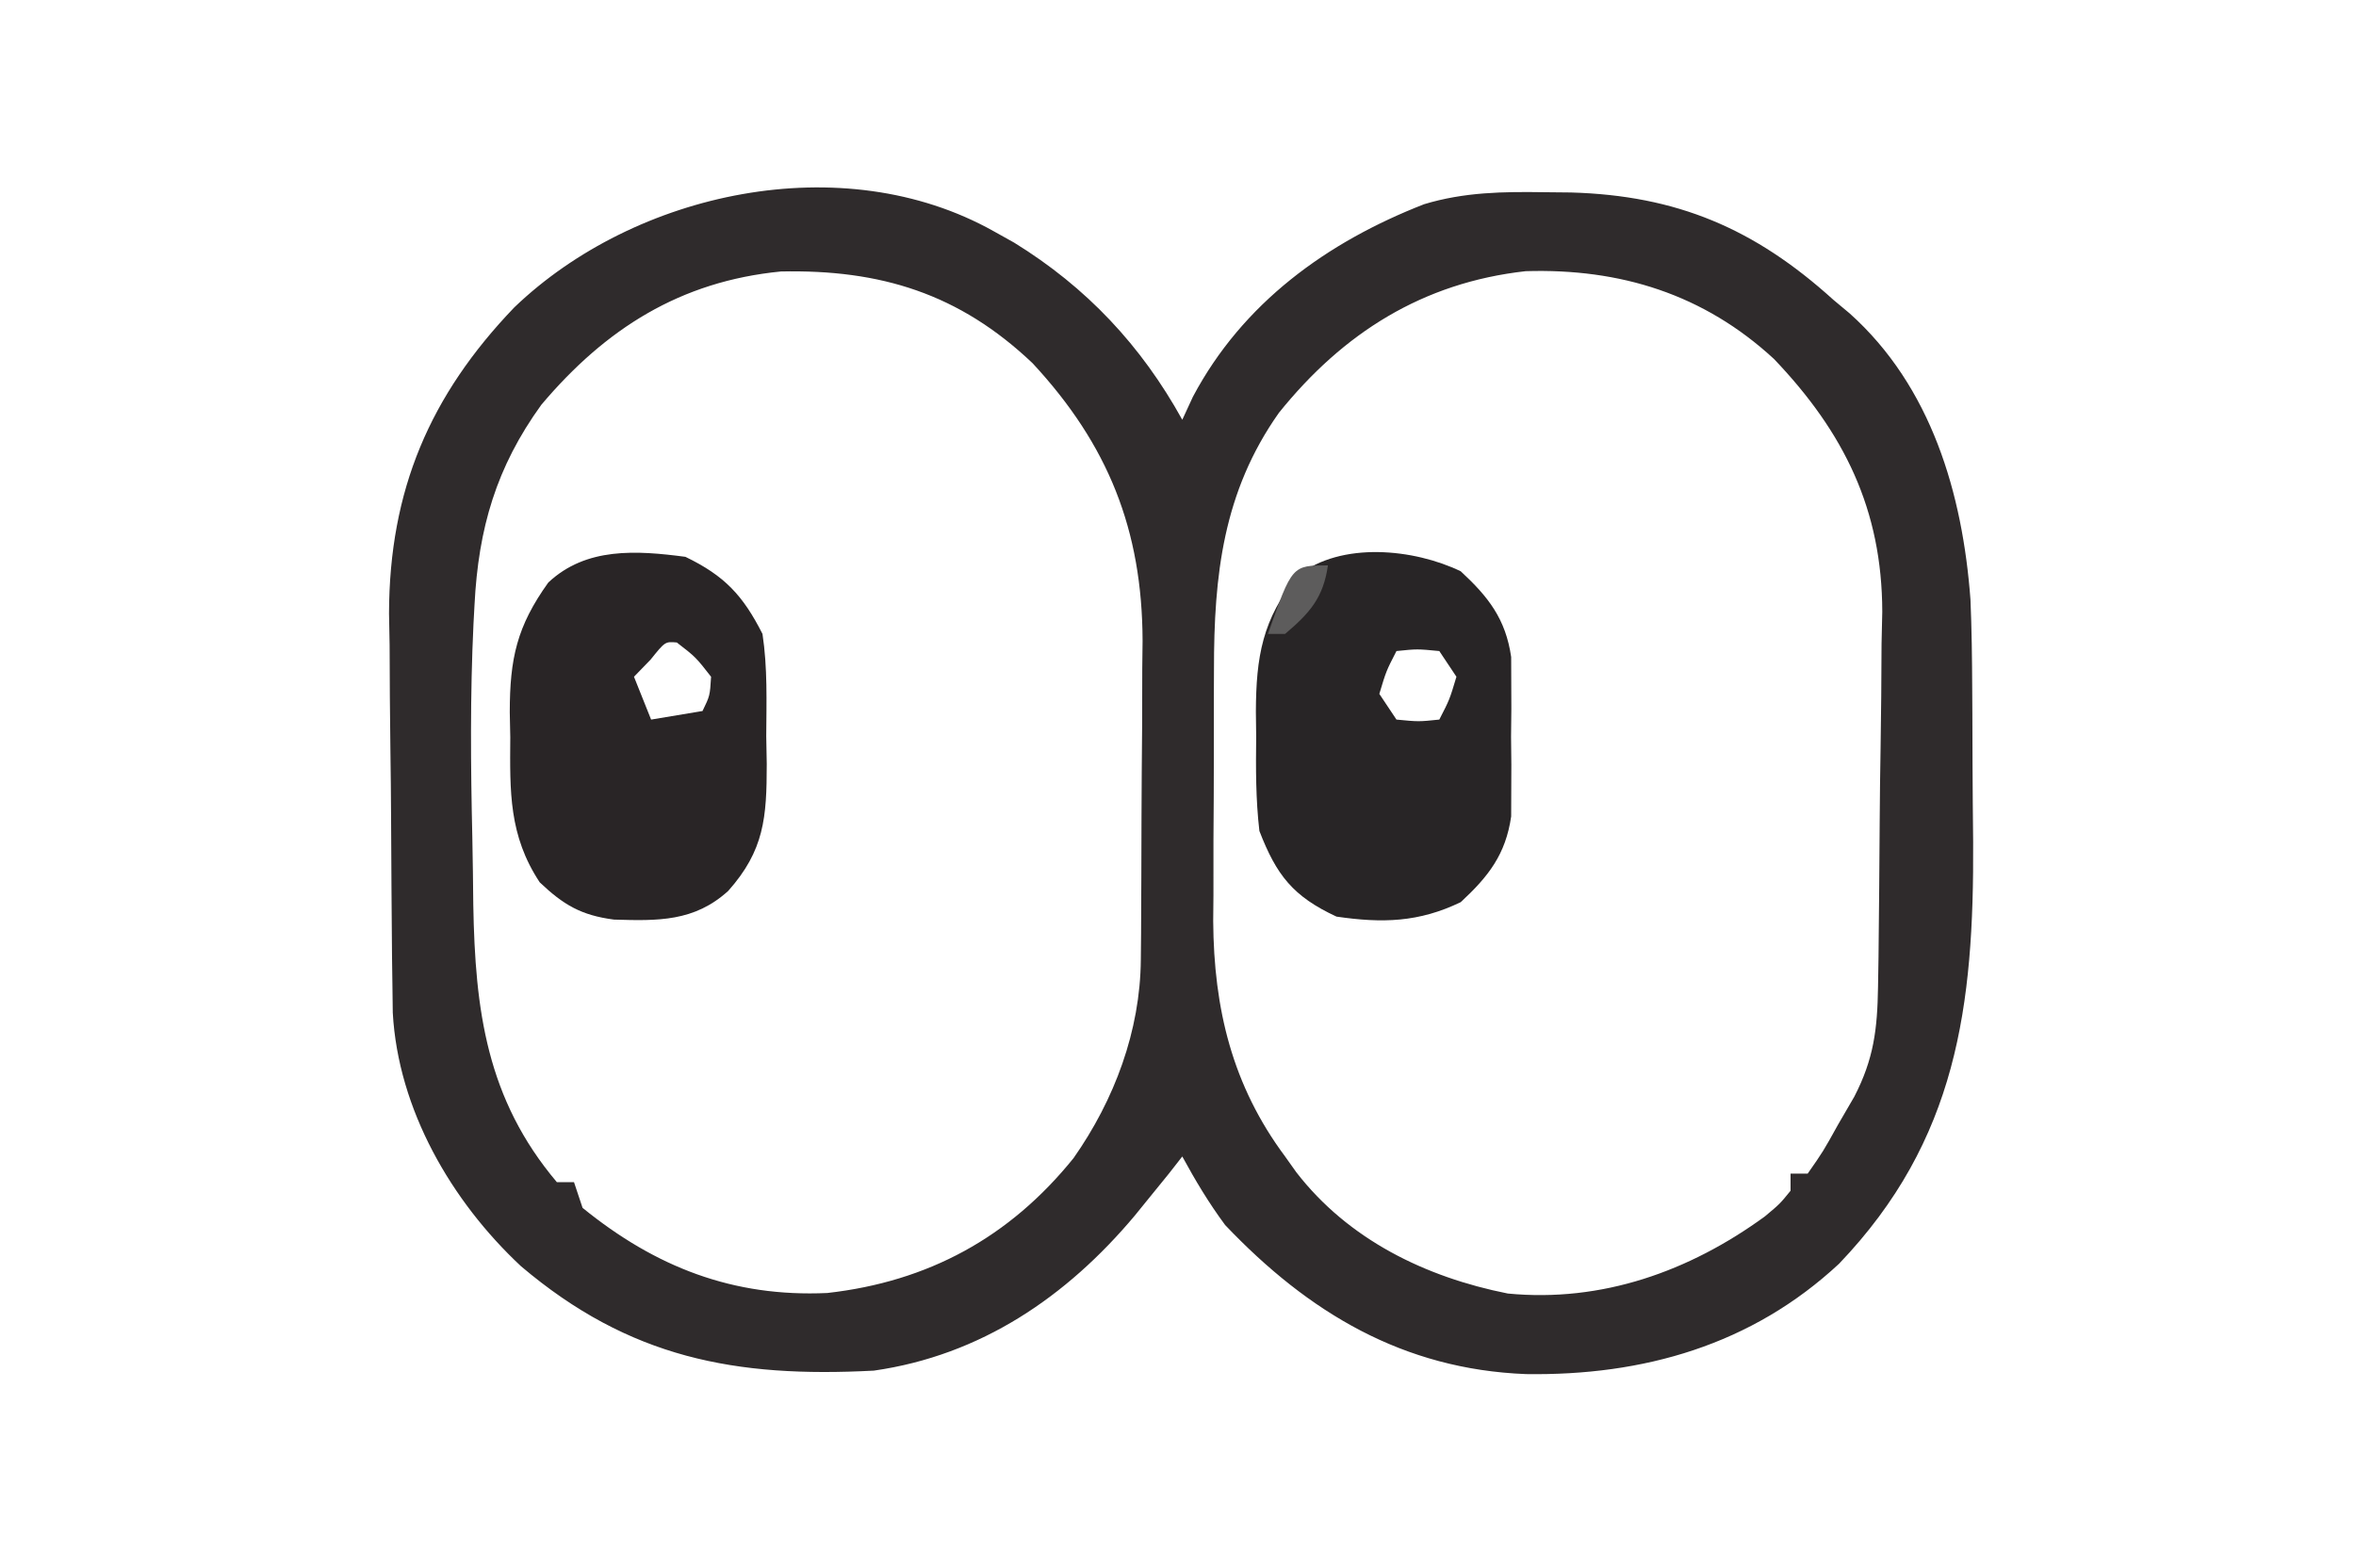
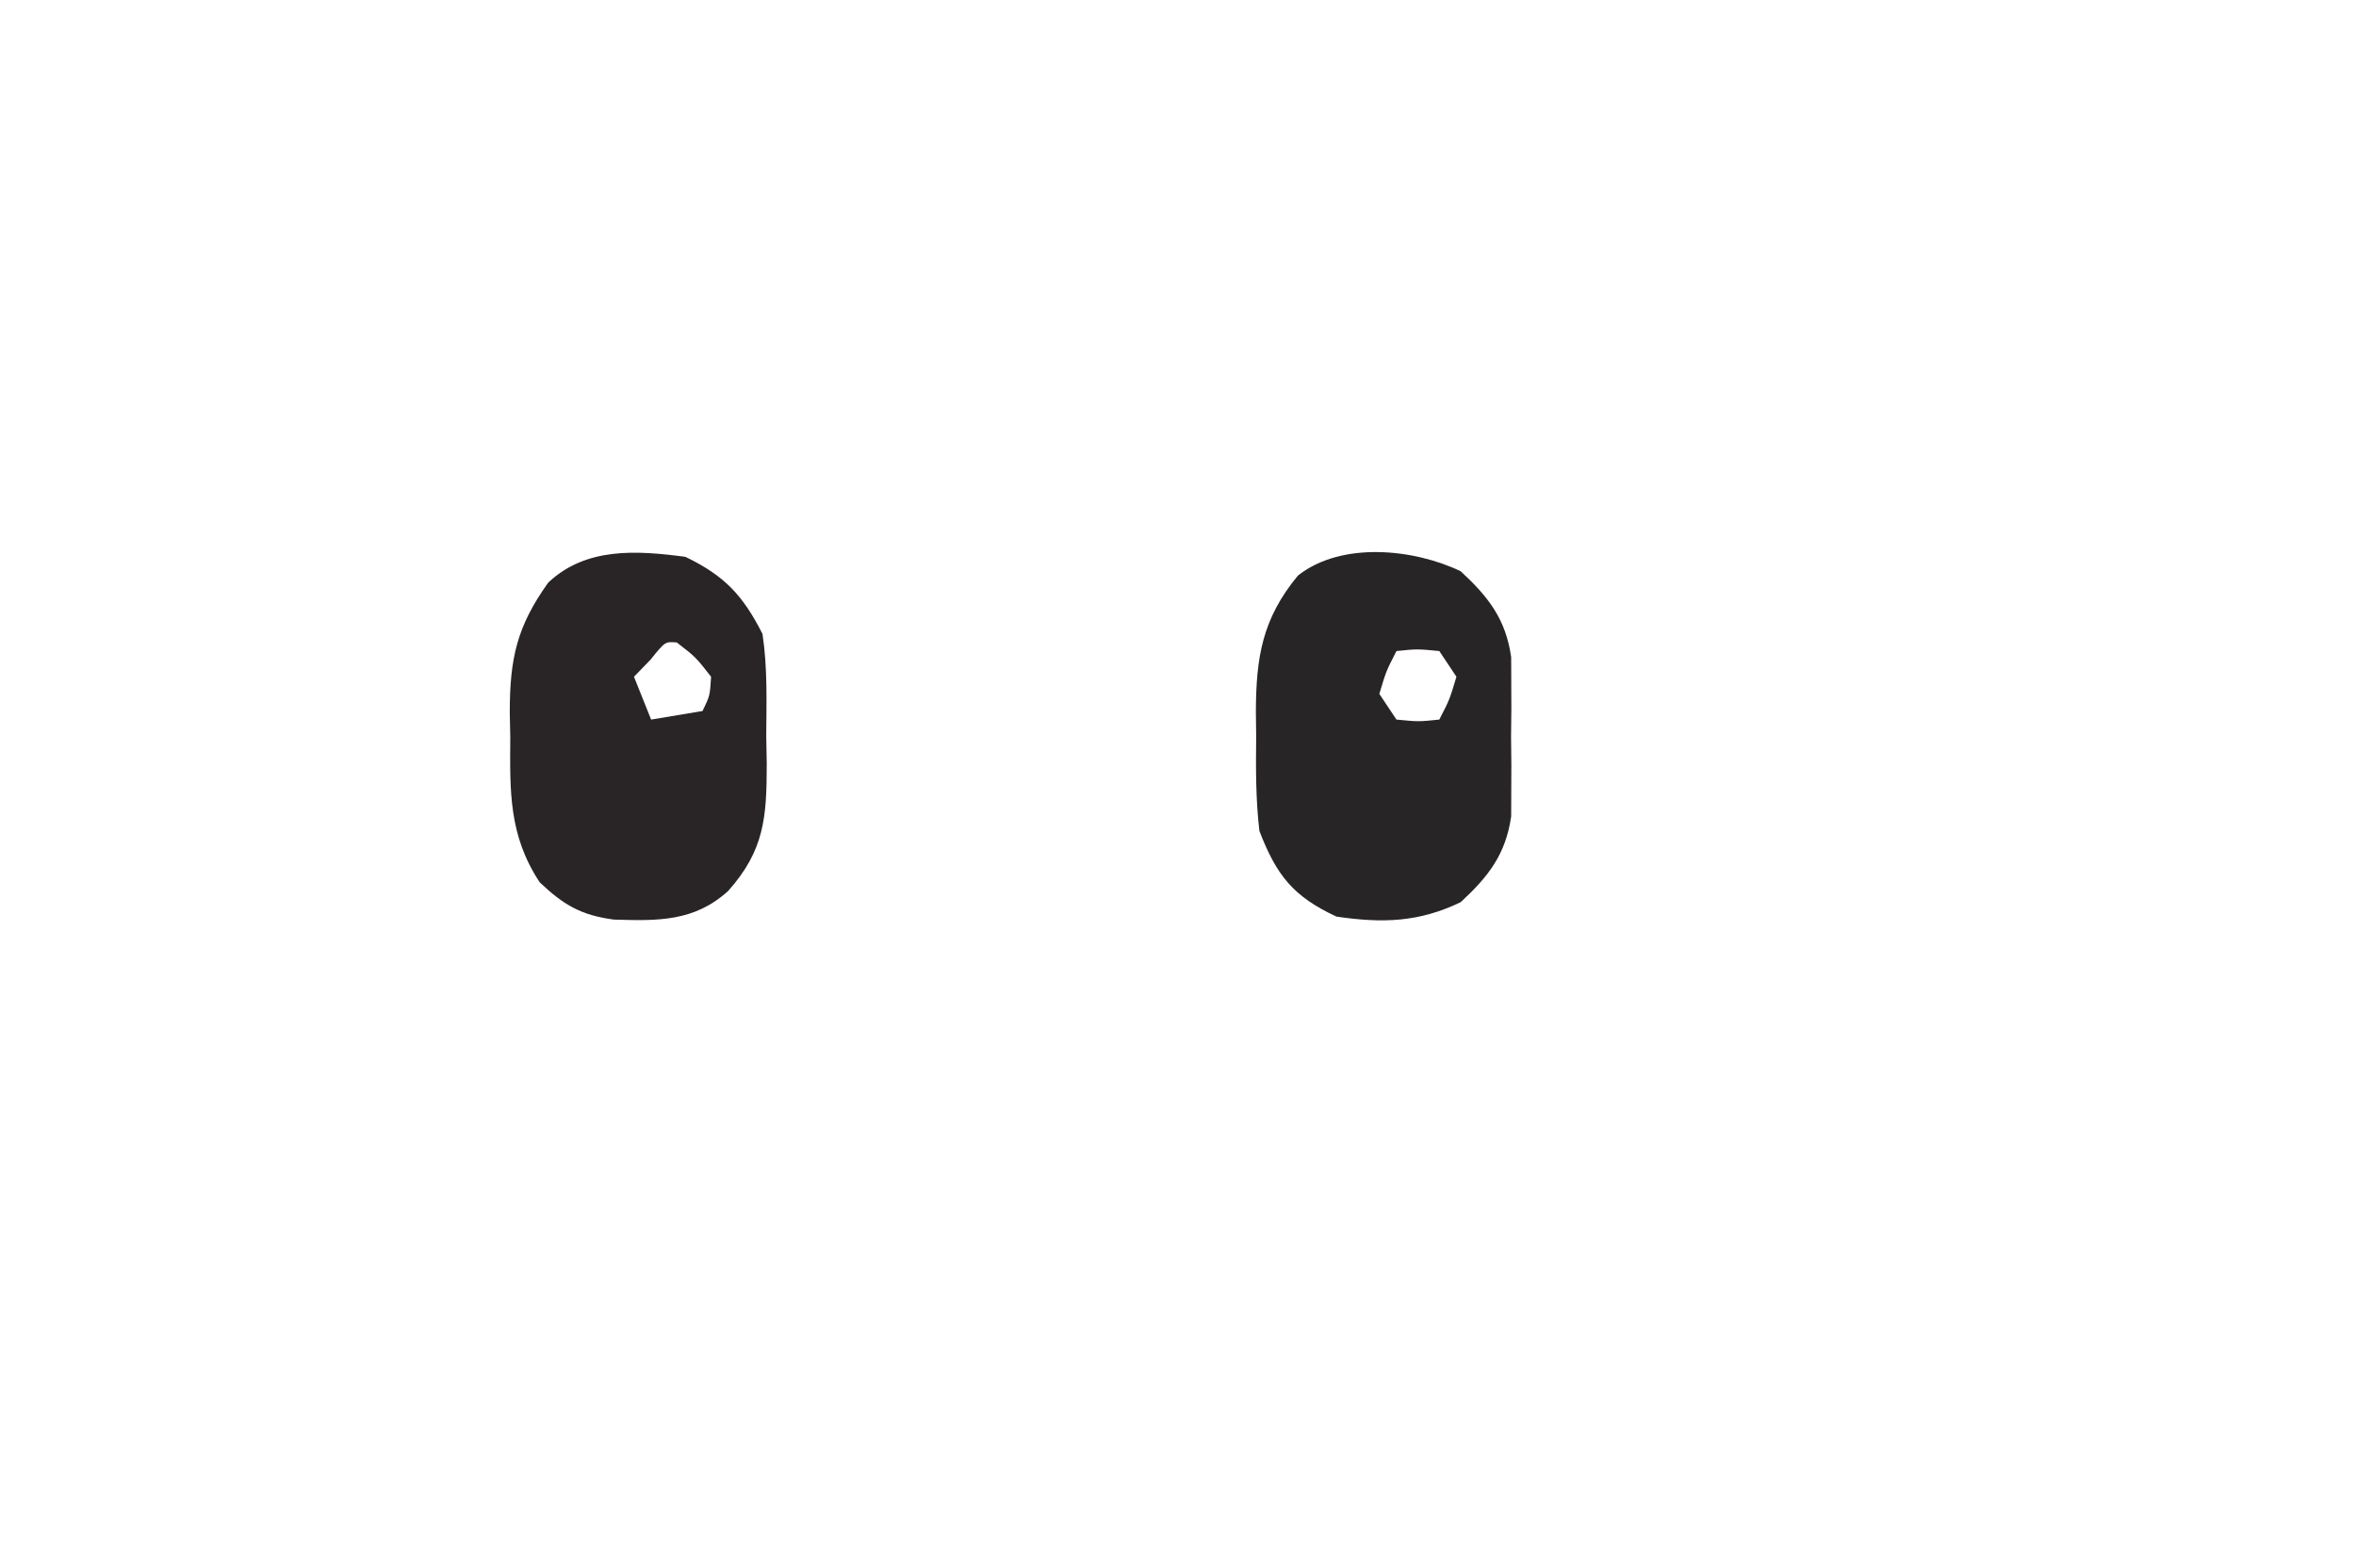
<svg xmlns="http://www.w3.org/2000/svg" width="275" height="183">
-   <path d="M0 0 C1.172 0.654 1.172 0.654 2.367 1.32 C10.823 6.53 17.207 13.335 22 22 C22.41 21.113 22.82 20.226 23.242 19.312 C29.055 8.358 38.891 1.258 50.228 -3.162 C54.914 -4.579 59.448 -4.637 64.312 -4.562 C65.825 -4.547 65.825 -4.547 67.368 -4.531 C79.717 -4.181 88.797 -0.336 98 8 C98.625 8.522 99.25 9.044 99.895 9.582 C109.439 18.128 113.082 30.643 114 43 C114.145 46.443 114.187 49.882 114.203 53.328 C114.209 54.28 114.215 55.231 114.22 56.211 C114.23 58.211 114.236 60.211 114.24 62.211 C114.25 65.228 114.281 68.245 114.312 71.262 C114.418 90.449 112.446 106.107 98.664 120.52 C88.466 130.015 75.812 133.609 62.105 133.405 C47.792 132.843 36.743 126.252 27 116 C25.077 113.396 23.554 110.85 22 108 C21.227 108.99 21.227 108.99 20.438 110 C19.633 110.99 18.829 111.98 18 113 C17.491 113.628 16.982 114.256 16.457 114.902 C8.519 124.366 -1.496 131.211 -14 133 C-30.164 133.852 -42.524 131.545 -55.188 120.812 C-63.328 113.215 -69.53 102.507 -70.154 91.215 C-70.167 90.203 -70.18 89.19 -70.193 88.147 C-70.209 86.991 -70.225 85.835 -70.242 84.645 C-70.286 79.349 -70.328 74.053 -70.35 68.757 C-70.363 65.976 -70.391 63.197 -70.432 60.416 C-70.492 56.383 -70.509 52.35 -70.523 48.316 C-70.557 46.48 -70.557 46.48 -70.592 44.606 C-70.558 30.22 -65.82 19.151 -55.973 8.887 C-41.906 -4.62 -17.675 -9.915 0 0 Z M-52.812 20.25 C-58.074 27.526 -60.16 34.675 -60.613 43.602 C-60.653 44.335 -60.692 45.068 -60.733 45.823 C-61.129 54.14 -61.06 62.446 -60.868 70.768 C-60.812 73.394 -60.784 76.019 -60.756 78.645 C-60.539 90.936 -59.206 101.282 -51 111 C-50.34 111 -49.68 111 -49 111 C-48.67 111.99 -48.34 112.98 -48 114 C-39.459 120.934 -30.424 124.44 -19.438 123.938 C-7.671 122.615 1.846 117.451 9.312 108.188 C14.082 101.39 17.096 93.336 17.161 85.023 C17.171 84.034 17.18 83.046 17.19 82.028 C17.194 80.964 17.199 79.9 17.203 78.805 C17.209 77.702 17.215 76.599 17.22 75.463 C17.23 73.128 17.236 70.793 17.24 68.458 C17.25 64.909 17.281 61.361 17.312 57.812 C17.319 55.539 17.324 53.266 17.328 50.992 C17.347 49.415 17.347 49.415 17.366 47.806 C17.327 34.854 13.343 24.904 4.531 15.406 C-4.038 7.26 -13.24 4.443 -24.848 4.691 C-36.601 5.842 -45.312 11.367 -52.812 20.25 Z M33.277 21.191 C26.759 30.42 25.689 40.16 25.699 51.211 C25.695 52.26 25.691 53.309 25.686 54.389 C25.681 56.596 25.68 58.803 25.684 61.01 C25.687 64.358 25.664 67.706 25.639 71.055 C25.636 73.211 25.636 75.367 25.637 77.523 C25.628 78.51 25.618 79.497 25.609 80.514 C25.676 90.759 27.836 99.723 34 108 C34.431 108.606 34.861 109.212 35.305 109.836 C41.384 117.701 50.377 122.088 60 124 C70.959 125.061 81.188 121.421 90 115 C91.758 113.53 91.758 113.53 93 112 C93 111.34 93 110.68 93 110 C93.66 110 94.32 110 95 110 C96.795 107.432 96.795 107.432 98.562 104.25 C99.183 103.183 99.803 102.115 100.441 101.016 C102.713 96.62 103.132 93.159 103.209 88.229 C103.228 87.066 103.247 85.904 103.267 84.707 C103.325 79.379 103.375 74.051 103.405 68.723 C103.423 65.921 103.457 63.121 103.508 60.32 C103.58 56.265 103.602 52.212 103.621 48.156 C103.663 46.299 103.663 46.299 103.705 44.405 C103.678 32.483 99.255 23.483 91.062 14.902 C82.879 7.354 73.15 4.315 62.082 4.656 C50.066 5.996 40.776 11.865 33.277 21.191 Z " fill="#2F2B2C" transform="translate(116,27)" />
  <path d="M0 0 C3.233 2.991 5.249 5.574 5.888 10.004 C5.892 10.951 5.895 11.899 5.898 12.875 C5.904 14.441 5.904 14.441 5.91 16.039 C5.899 17.119 5.887 18.2 5.875 19.312 C5.887 20.393 5.898 21.473 5.91 22.586 C5.906 23.63 5.902 24.674 5.898 25.75 C5.895 26.697 5.892 27.645 5.888 28.621 C5.249 33.051 3.233 35.634 0 38.625 C-4.903 40.989 -9.148 41.093 -14.5 40.312 C-19.581 37.953 -21.507 35.472 -23.5 30.312 C-23.929 26.638 -23.919 23.008 -23.875 19.312 C-23.887 18.341 -23.898 17.369 -23.91 16.367 C-23.884 10.032 -23.164 5.532 -19 0.5 C-13.921 -3.521 -5.437 -2.621 0 0 Z M-7.5 9.312 C-8.698 11.641 -8.698 11.641 -9.5 14.312 C-8.51 15.797 -8.51 15.797 -7.5 17.312 C-4.916 17.563 -4.916 17.563 -2.5 17.312 C-1.302 14.984 -1.302 14.984 -0.5 12.312 C-1.16 11.322 -1.82 10.332 -2.5 9.312 C-5.084 9.062 -5.084 9.062 -7.5 9.312 Z " fill="#282526" transform="translate(170.5,66.688)" />
  <path d="M0 0 C4.587 2.212 6.723 4.513 9 9 C9.599 12.963 9.464 16.934 9.438 20.938 C9.467 22.545 9.467 22.545 9.498 24.186 C9.494 30.438 9.212 34.263 5 39 C1.04 42.6 -3.215 42.506 -8.34 42.348 C-12.155 41.849 -14.224 40.637 -17 38 C-20.618 32.526 -20.484 27.4 -20.438 21.062 C-20.457 20.099 -20.477 19.135 -20.498 18.143 C-20.494 11.871 -19.672 8.119 -16 3 C-11.589 -1.143 -5.702 -0.754 0 0 Z M-4.062 12 C-4.702 12.66 -5.341 13.32 -6 14 C-5.34 15.65 -4.68 17.3 -4 19 C-2.02 18.67 -0.04 18.34 2 18 C2.864 16.219 2.864 16.219 3 14 C1.208 11.708 1.208 11.708 -1 10 C-2.359 9.884 -2.359 9.884 -4.062 12 Z " fill="#292526" transform="translate(80,65)" />
-   <path d="M0 0 C-0.541 3.786 -2.117 5.554 -5 8 C-5.66 8 -6.32 8 -7 8 C-4.189 0 -4.189 0 0 0 Z " fill="#5D5C5C" transform="translate(155,66)" />
</svg>